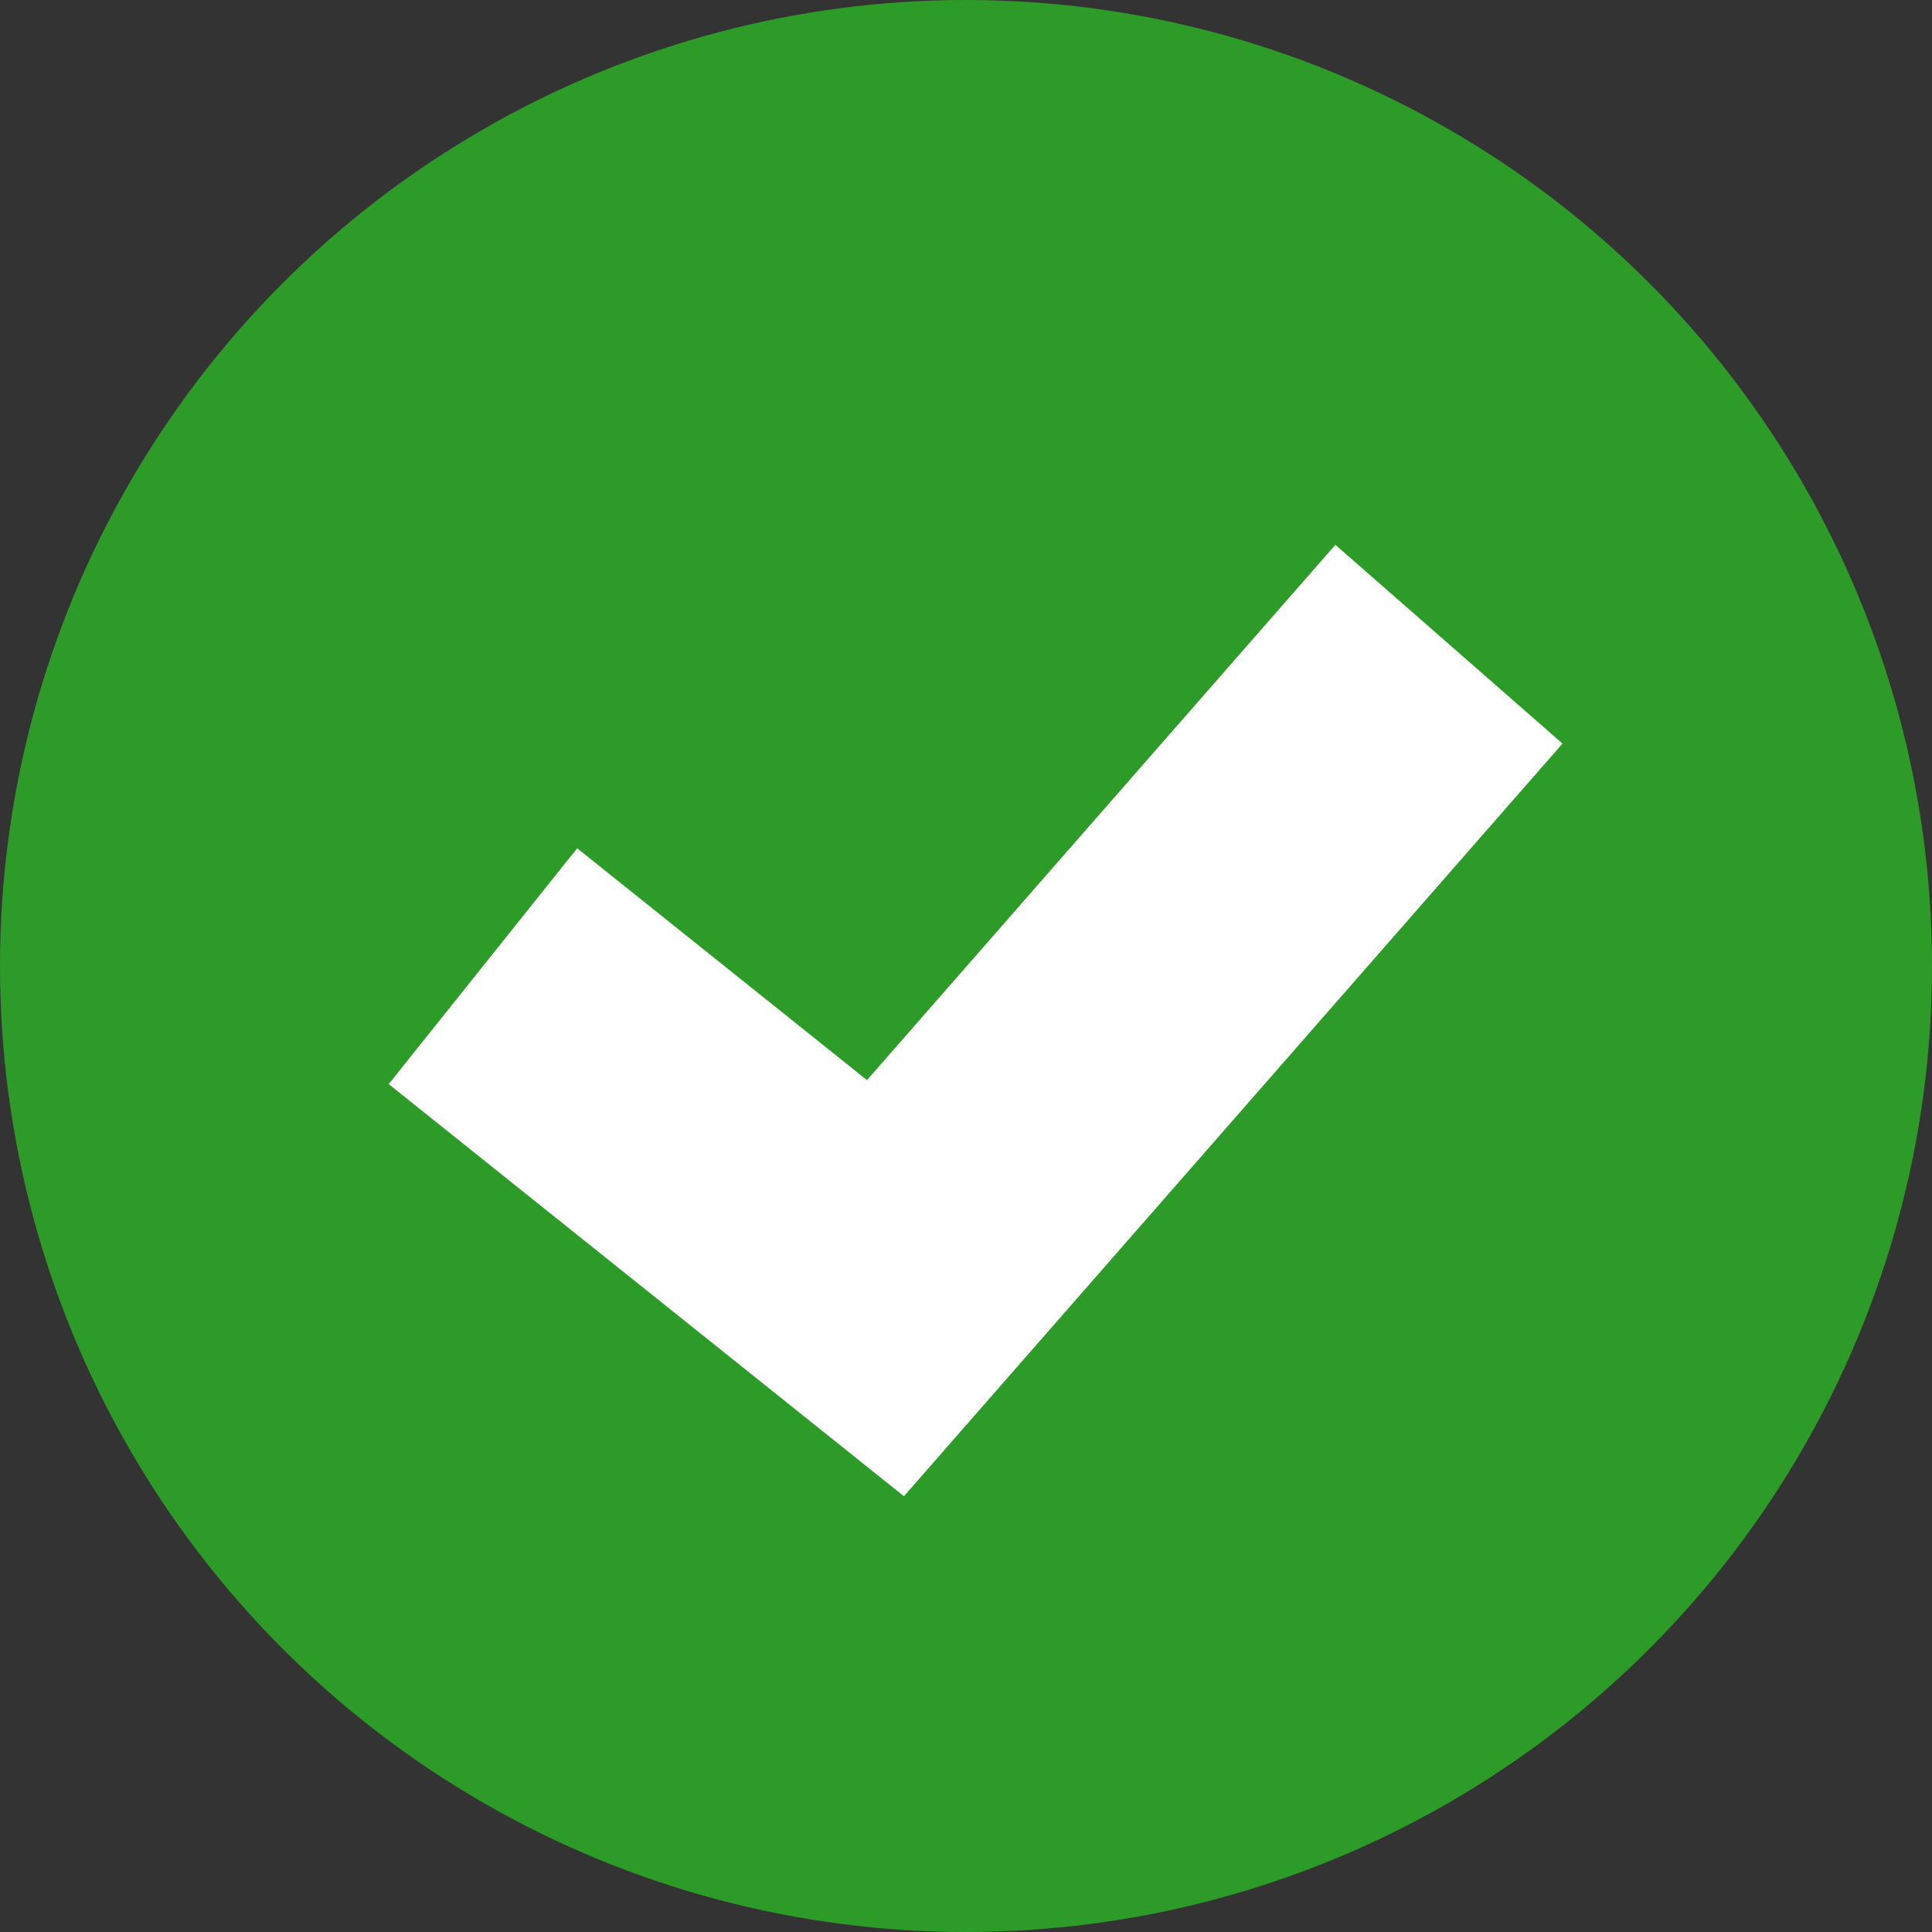
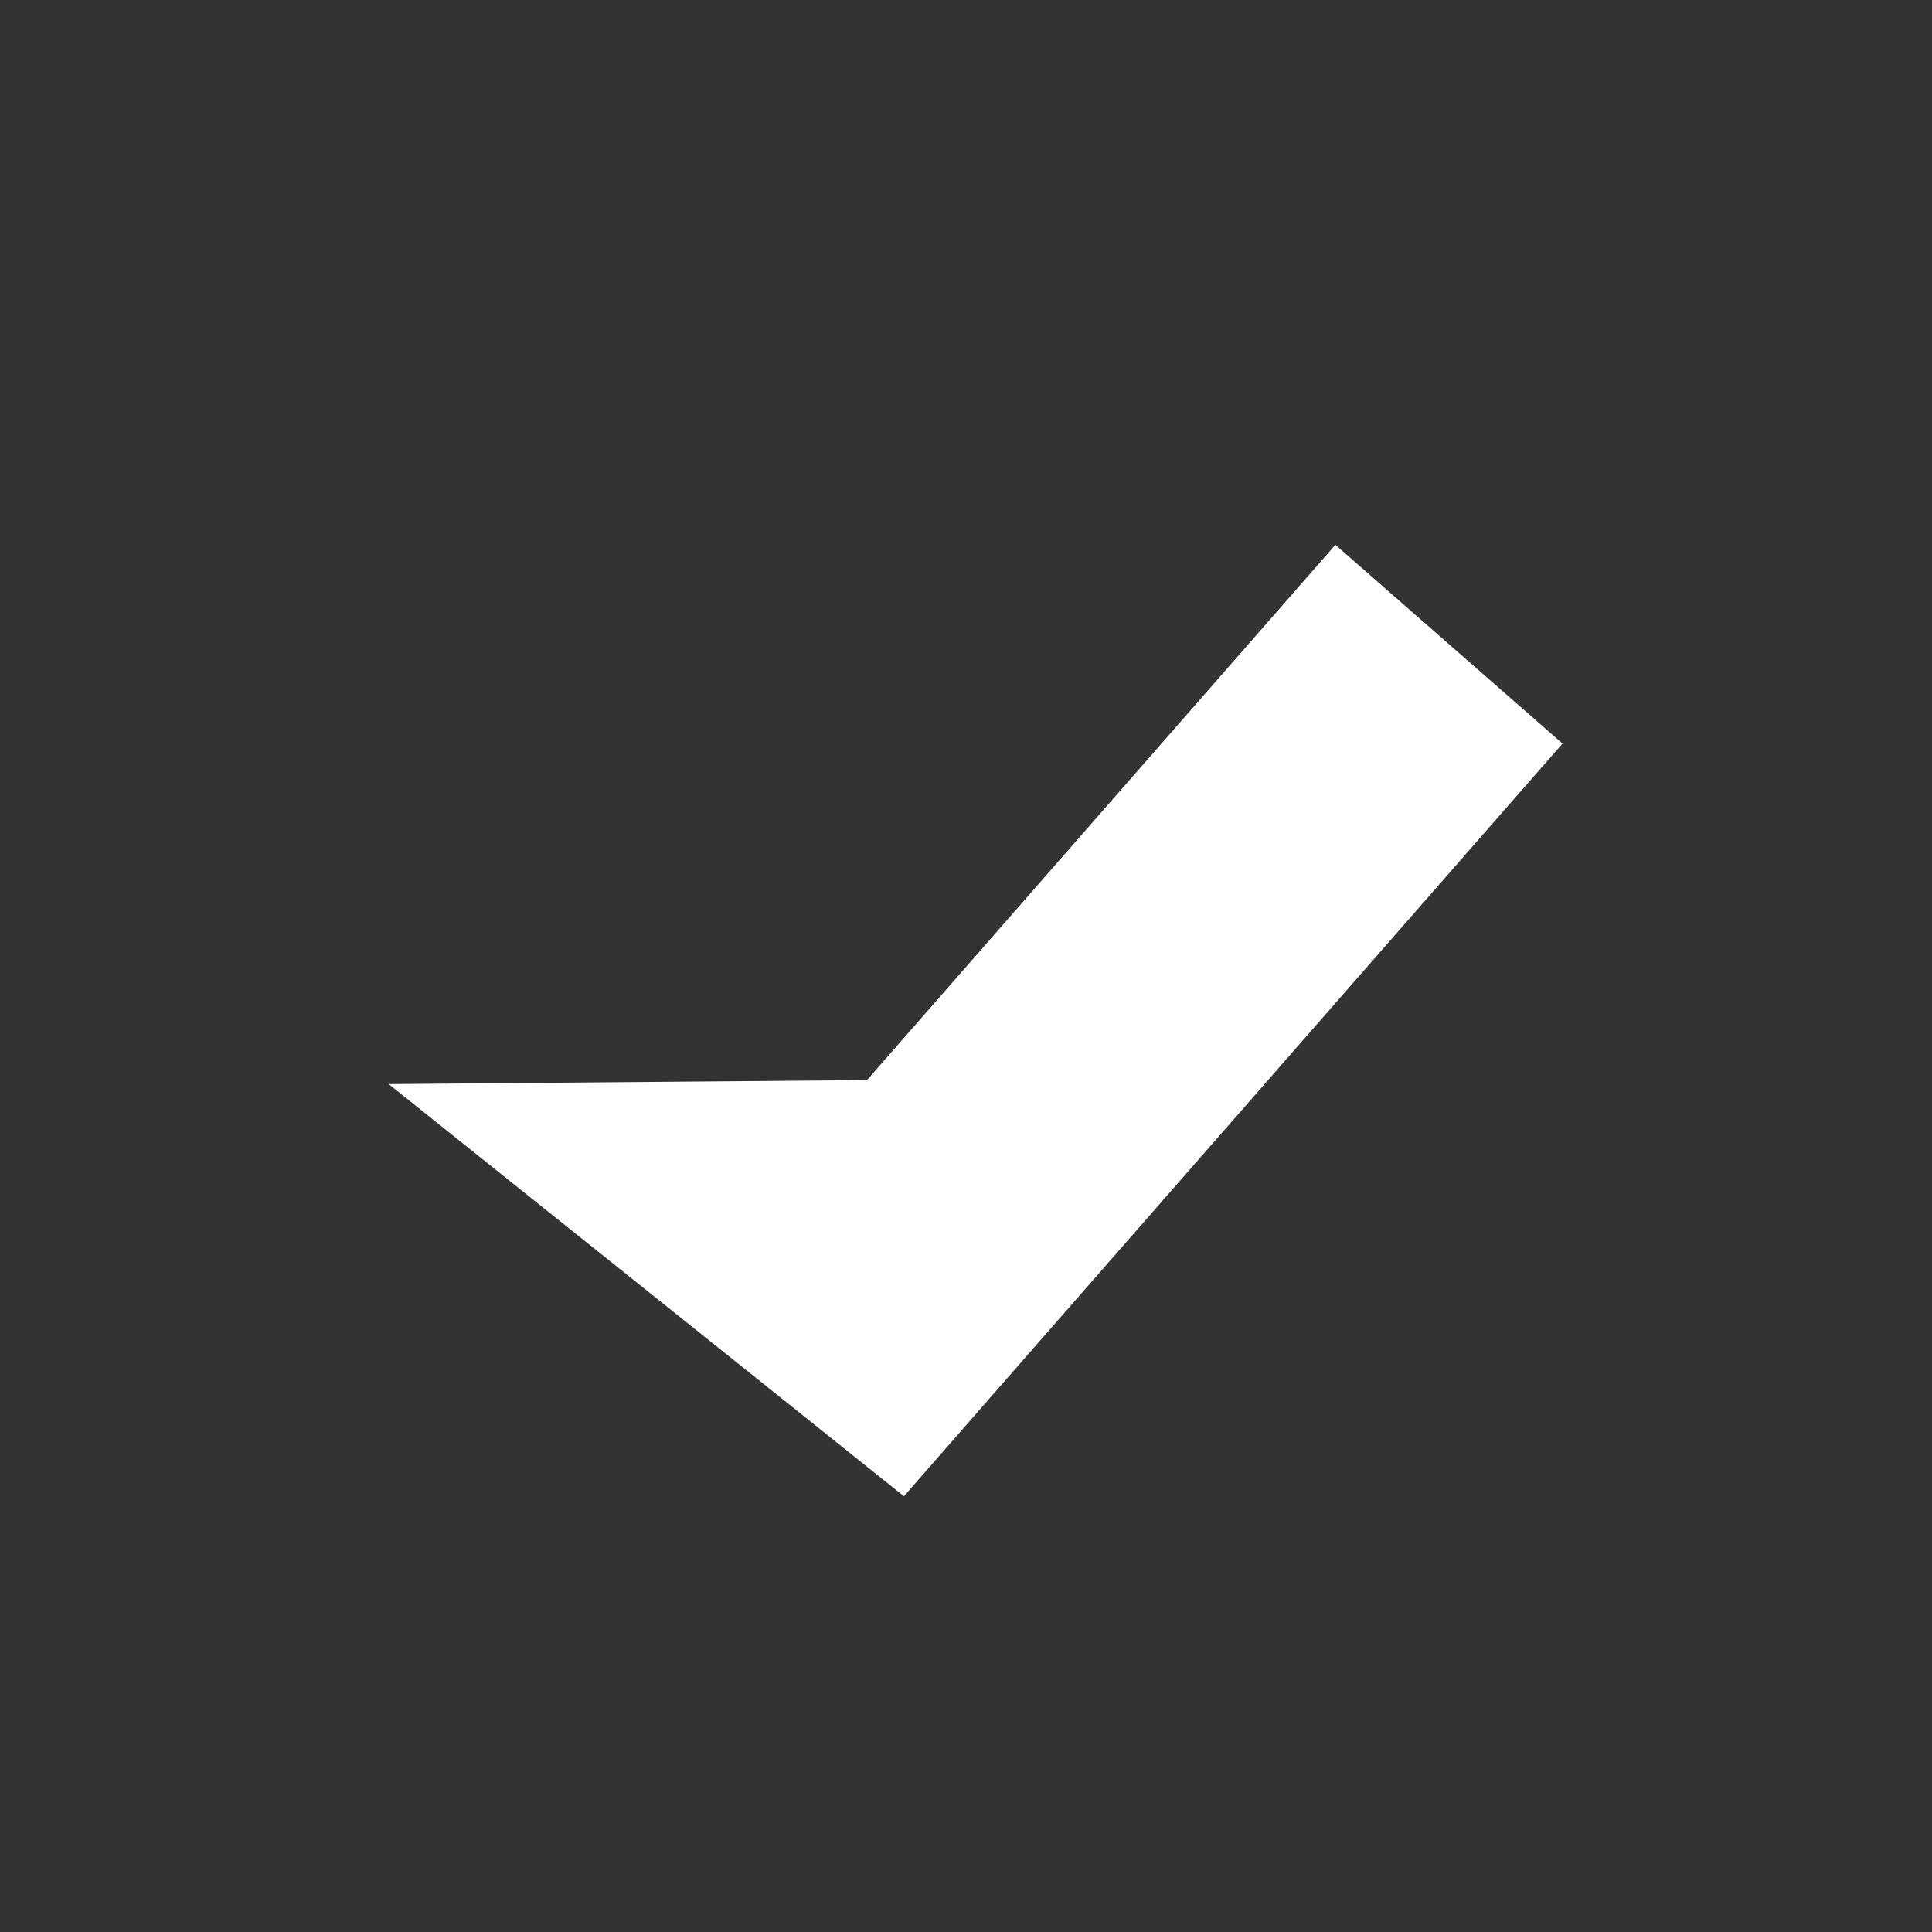
<svg xmlns="http://www.w3.org/2000/svg" width="16" height="16" viewBox="0 0 16 16" fill="none">
  <rect x="0" y="0" width="16" height="16" fill="#333333" stroke="none" />
-   <circle cx="8" cy="8" r="8" fill="#2D9B27" />
-   <path fill-rule="evenodd" clip-rule="evenodd" d="M12.94 6.158L7.486 12.391L3.219 8.978L4.78 7.025L7.18 8.945L11.059 4.512L12.94 6.158Z" fill="white" />
+   <path fill-rule="evenodd" clip-rule="evenodd" d="M12.94 6.158L7.486 12.391L3.219 8.978L7.18 8.945L11.059 4.512L12.94 6.158Z" fill="white" />
</svg>